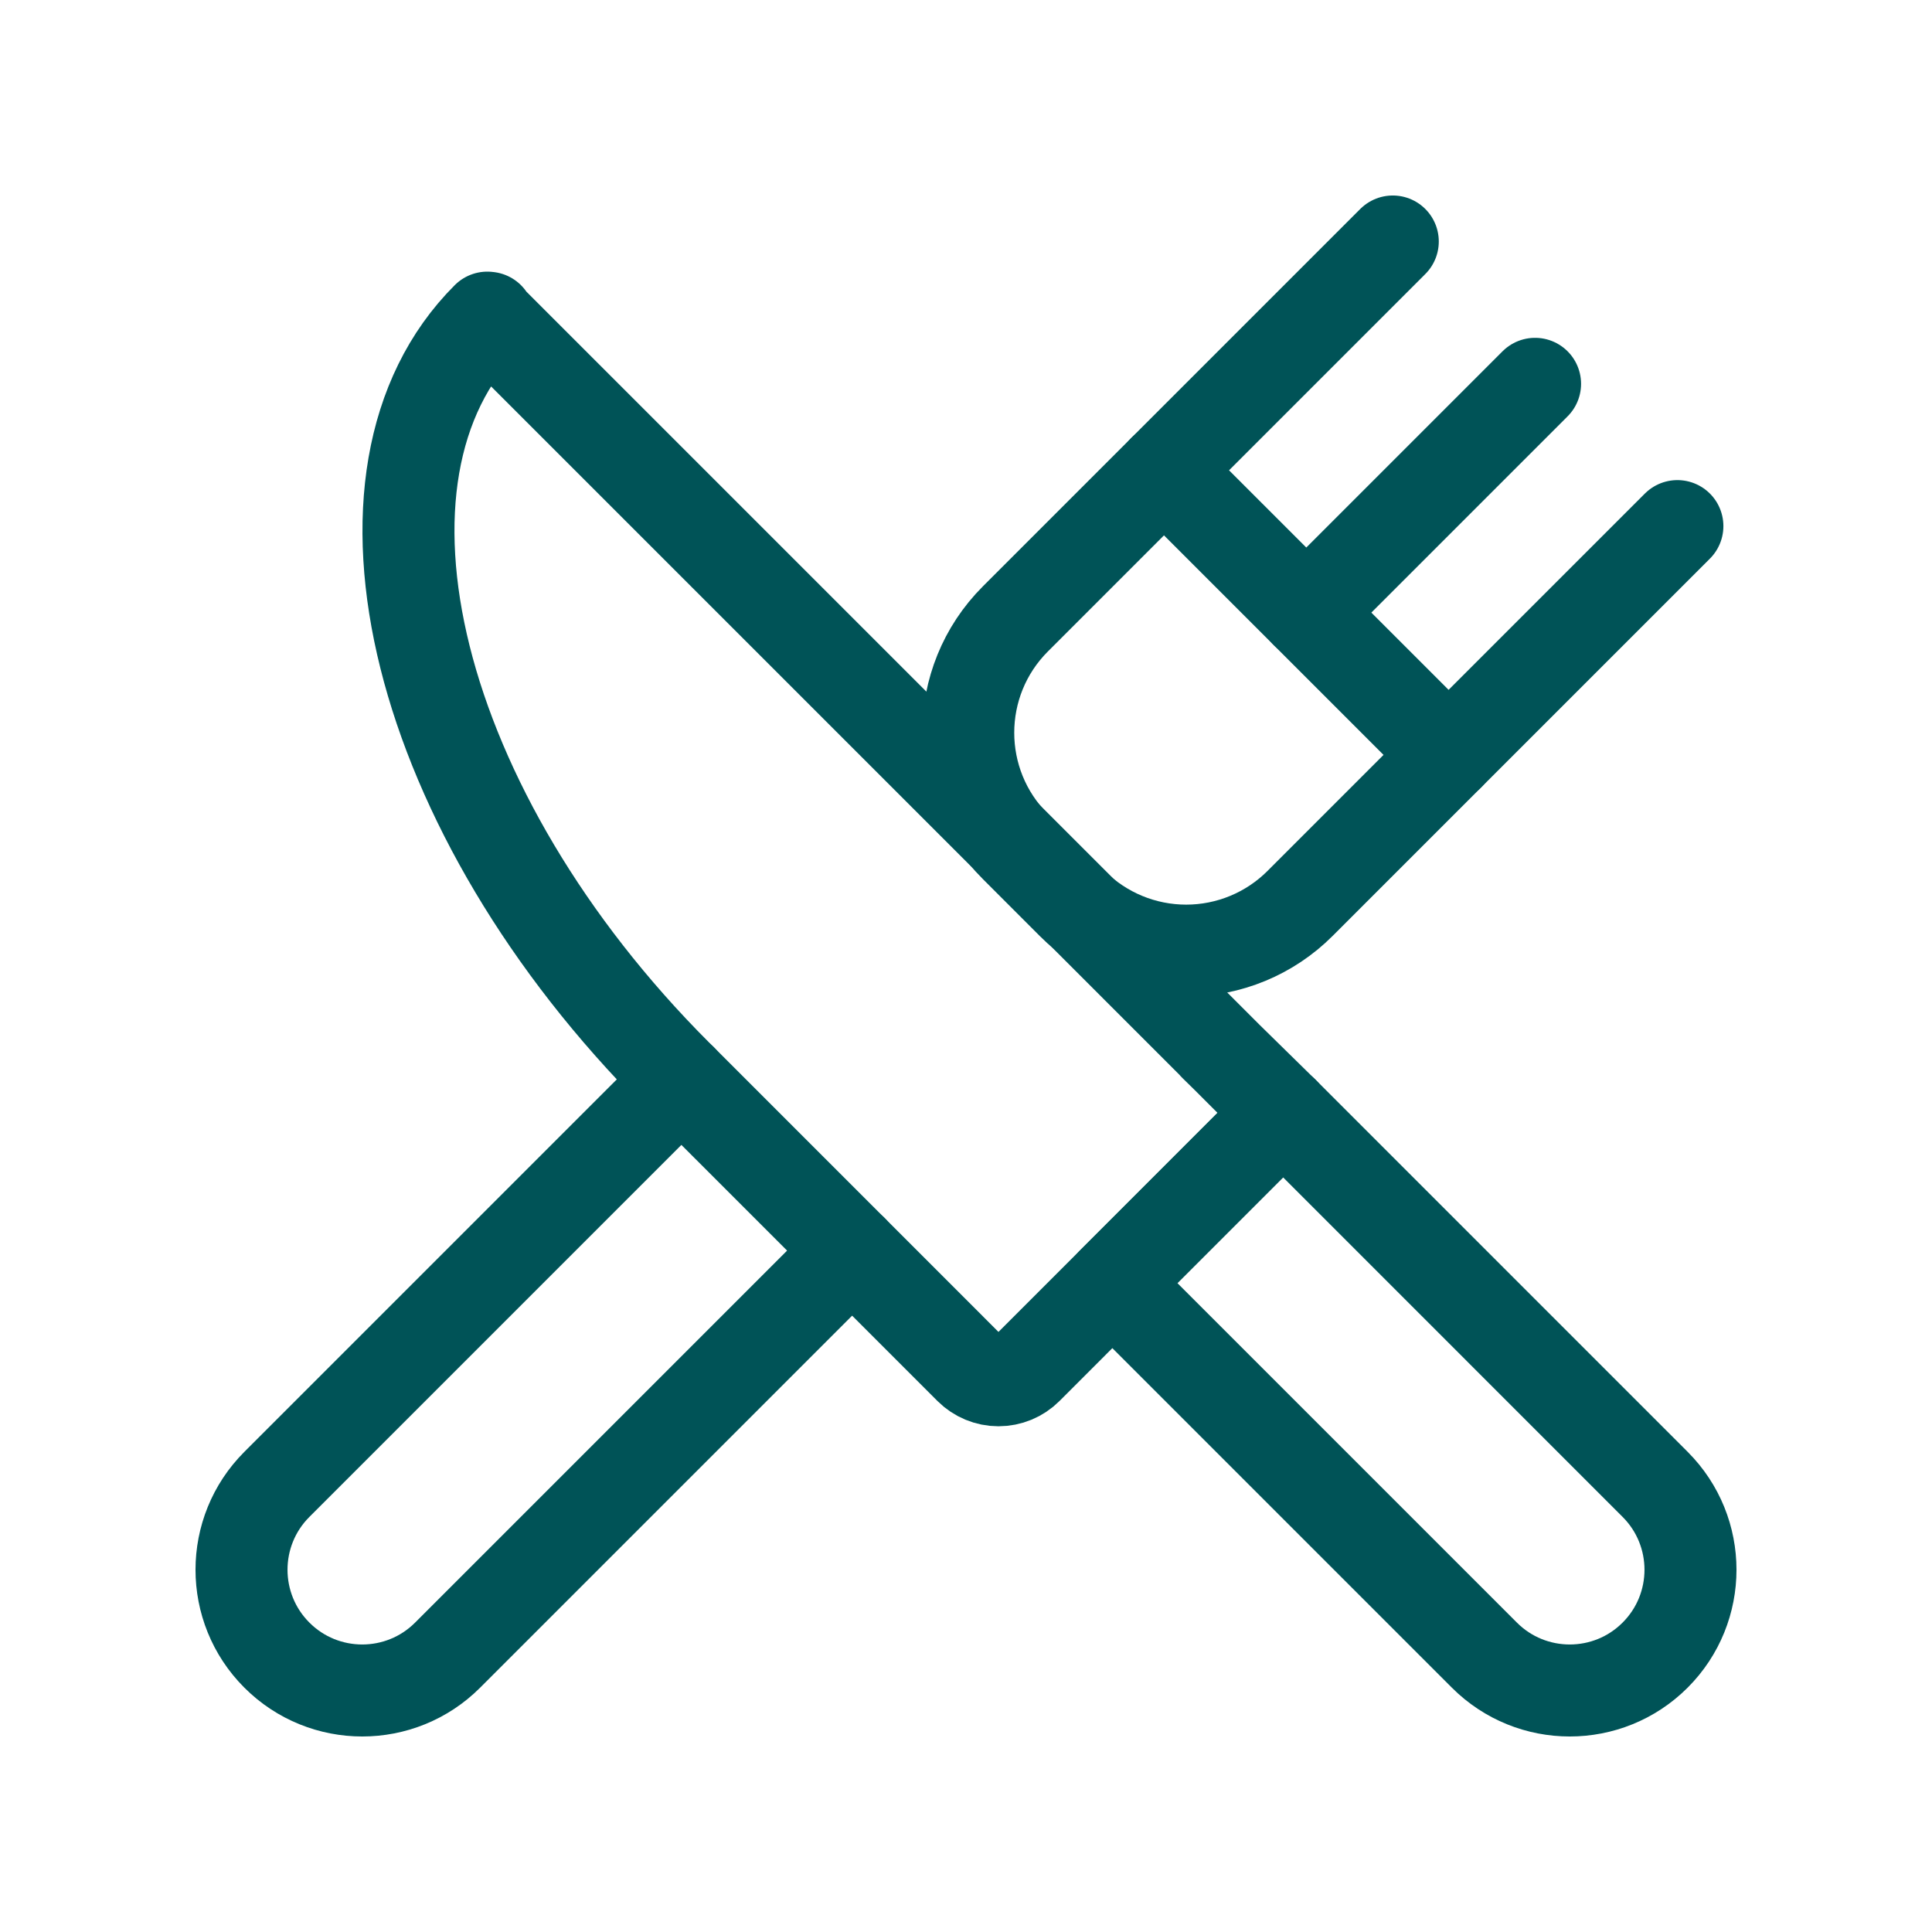
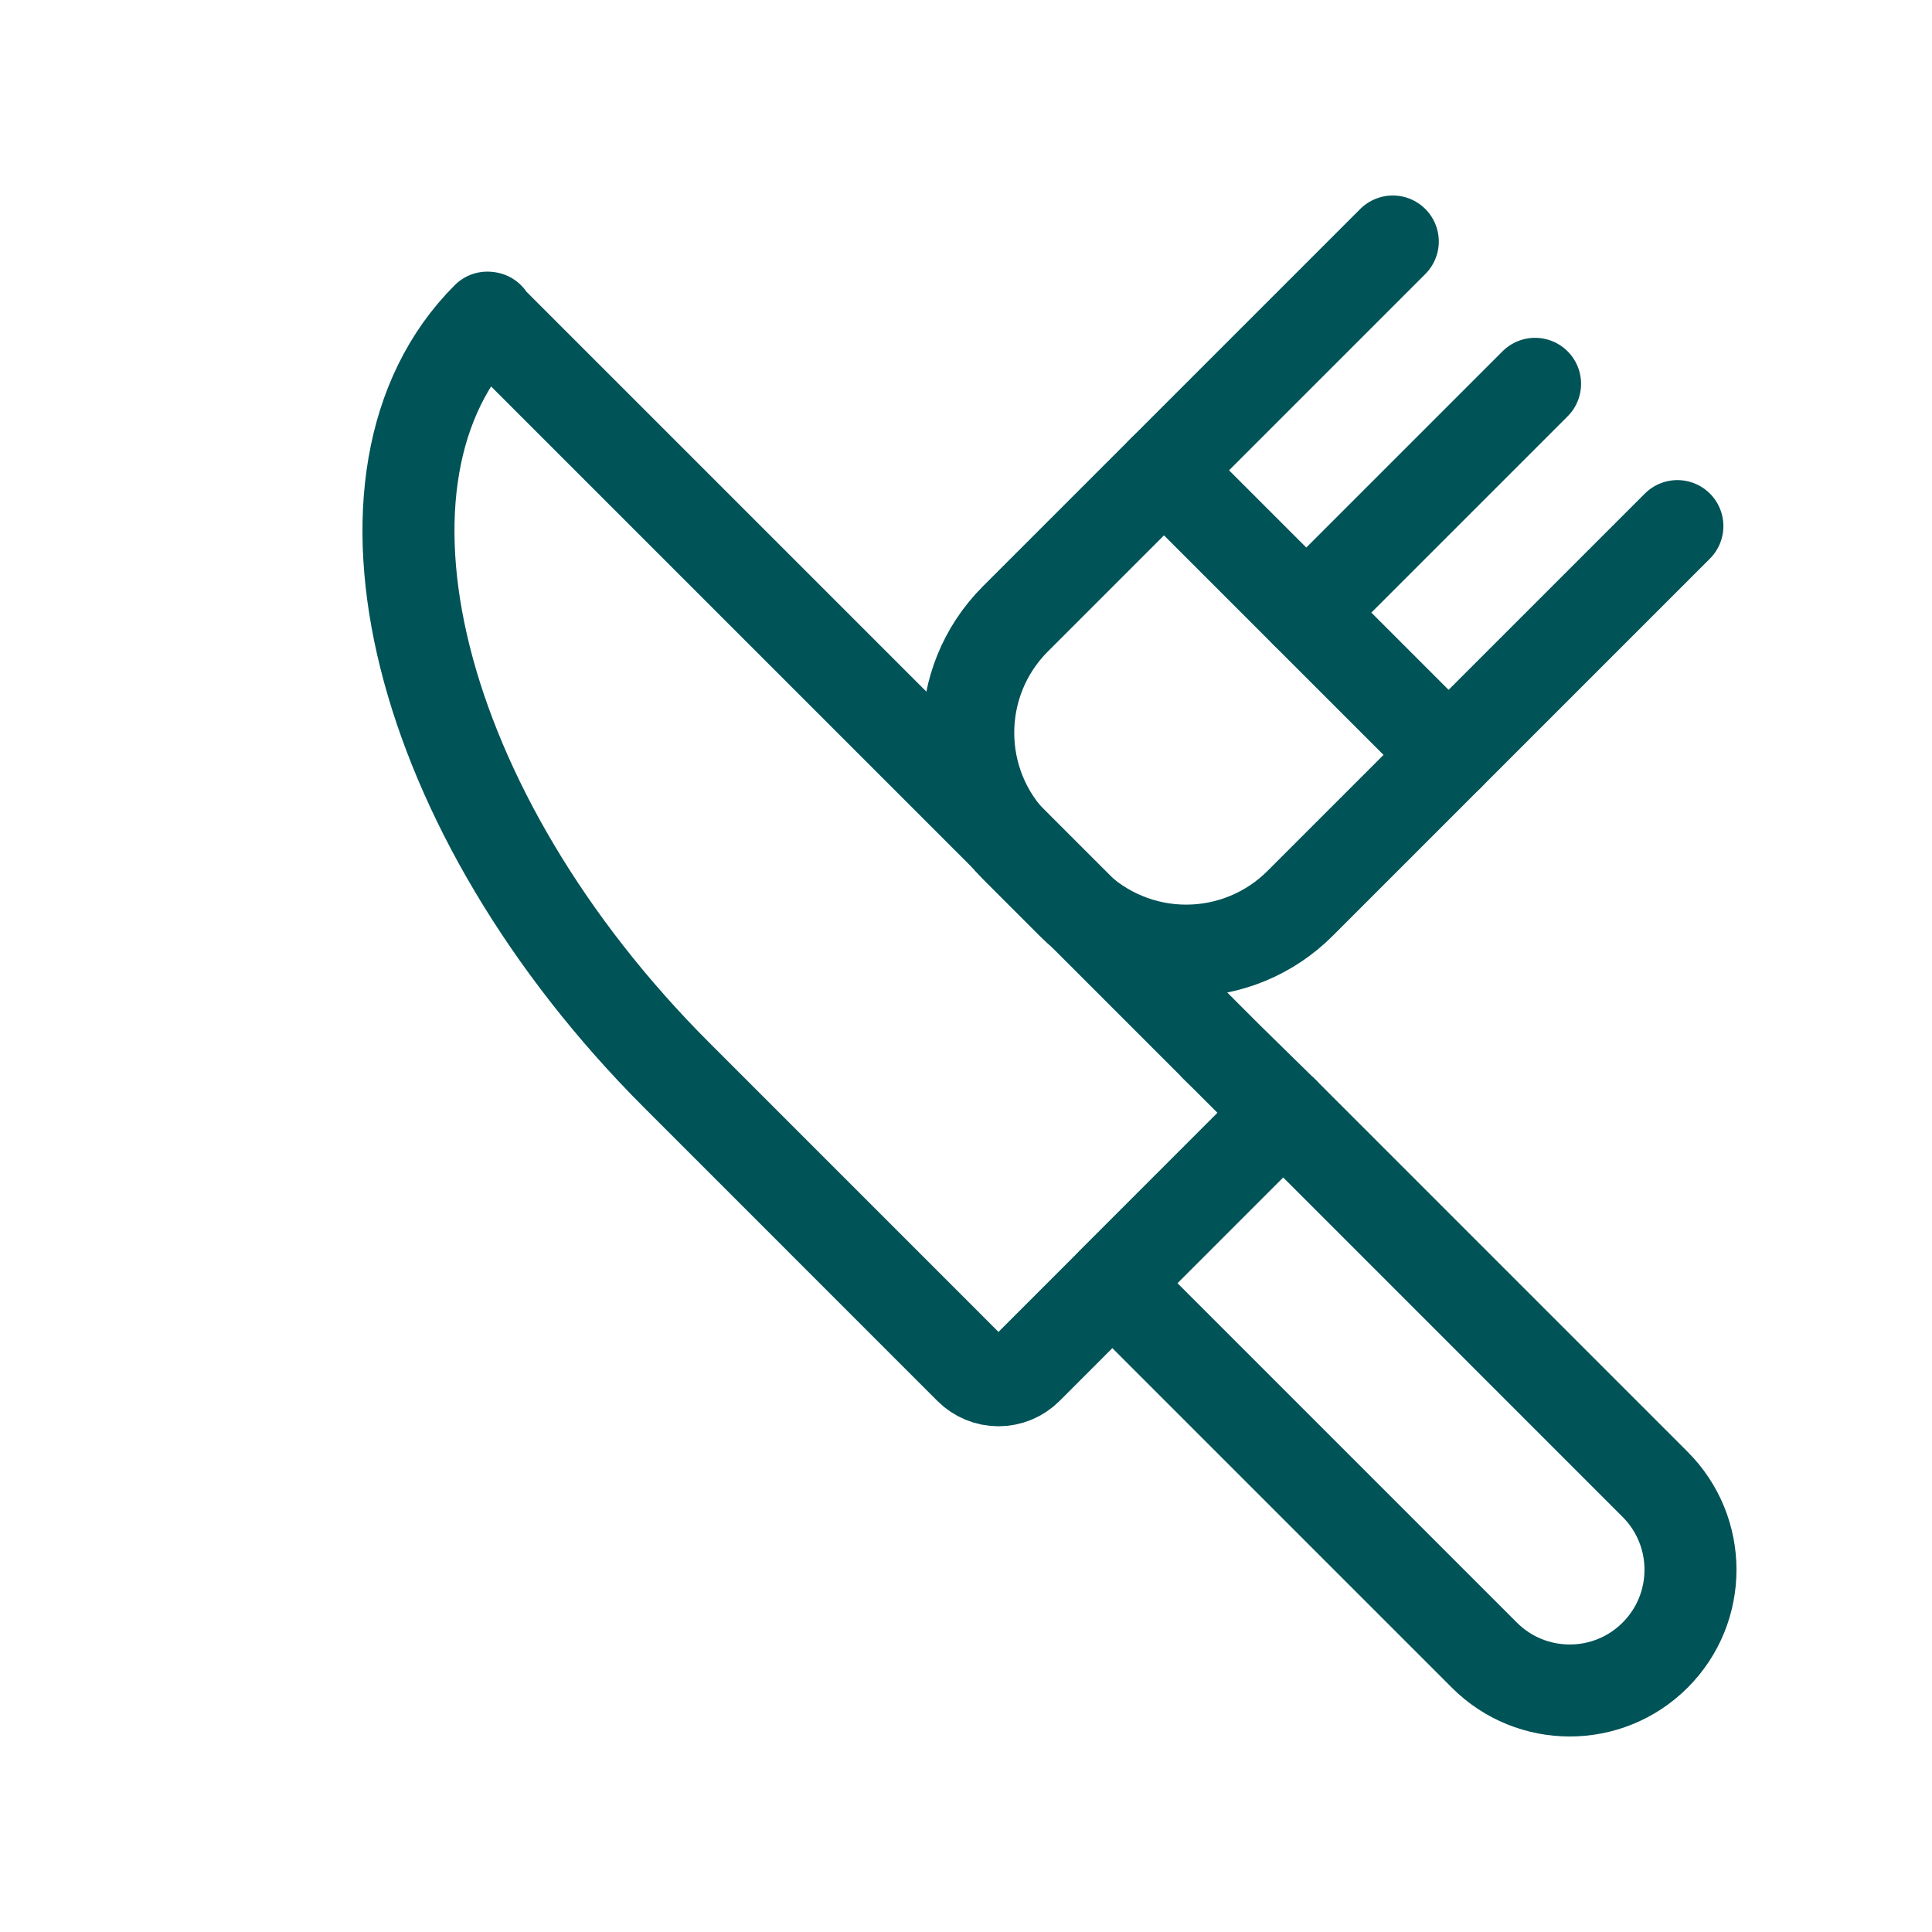
<svg xmlns="http://www.w3.org/2000/svg" width="42" height="42" viewBox="0 0 42 42" fill="none">
-   <path d="M18.525 27.187L9.731 35.981C8.706 37.006 7.044 37.006 6.019 35.981V35.981C4.994 34.956 4.994 33.294 6.019 32.269L14.813 23.475" stroke="#005357" stroke-width="2" stroke-linecap="round" stroke-linejoin="round" />
  <path d="M30.278 5.25L22.074 13.454C20.707 14.821 20.707 17.037 22.074 18.403L23.311 19.641C23.968 20.297 24.858 20.666 25.786 20.666C26.715 20.666 27.605 20.297 28.261 19.641L36.465 11.437" stroke="#005357" stroke-width="2" stroke-linecap="round" stroke-linejoin="round" />
  <path fill-rule="evenodd" clip-rule="evenodd" d="M24.182 27.894L27.894 24.181L35.981 32.269C37.006 33.294 37.006 34.956 35.981 35.981V35.981C34.956 37.006 33.294 37.006 32.269 35.981L24.182 27.894Z" stroke="#005357" stroke-width="2" stroke-linecap="round" stroke-linejoin="round" />
  <path d="M28.398 13.317L33.371 8.344" stroke="#005357" stroke-width="2" stroke-linecap="round" stroke-linejoin="round" />
  <path d="M26.405 22.721L27.893 24.181L22.325 29.75C22.161 29.914 21.938 30.006 21.706 30.006C21.474 30.006 21.252 29.914 21.087 29.75L14.707 23.369C9.025 17.687 7.182 10.317 10.591 6.908H10.62L10.594 6.905L27.882 24.193" stroke="#005357" stroke-width="2" stroke-linecap="round" stroke-linejoin="round" />
  <path d="M31.491 16.411L25.304 10.224" stroke="#005357" stroke-width="2" stroke-linecap="round" stroke-linejoin="round" />
</svg>